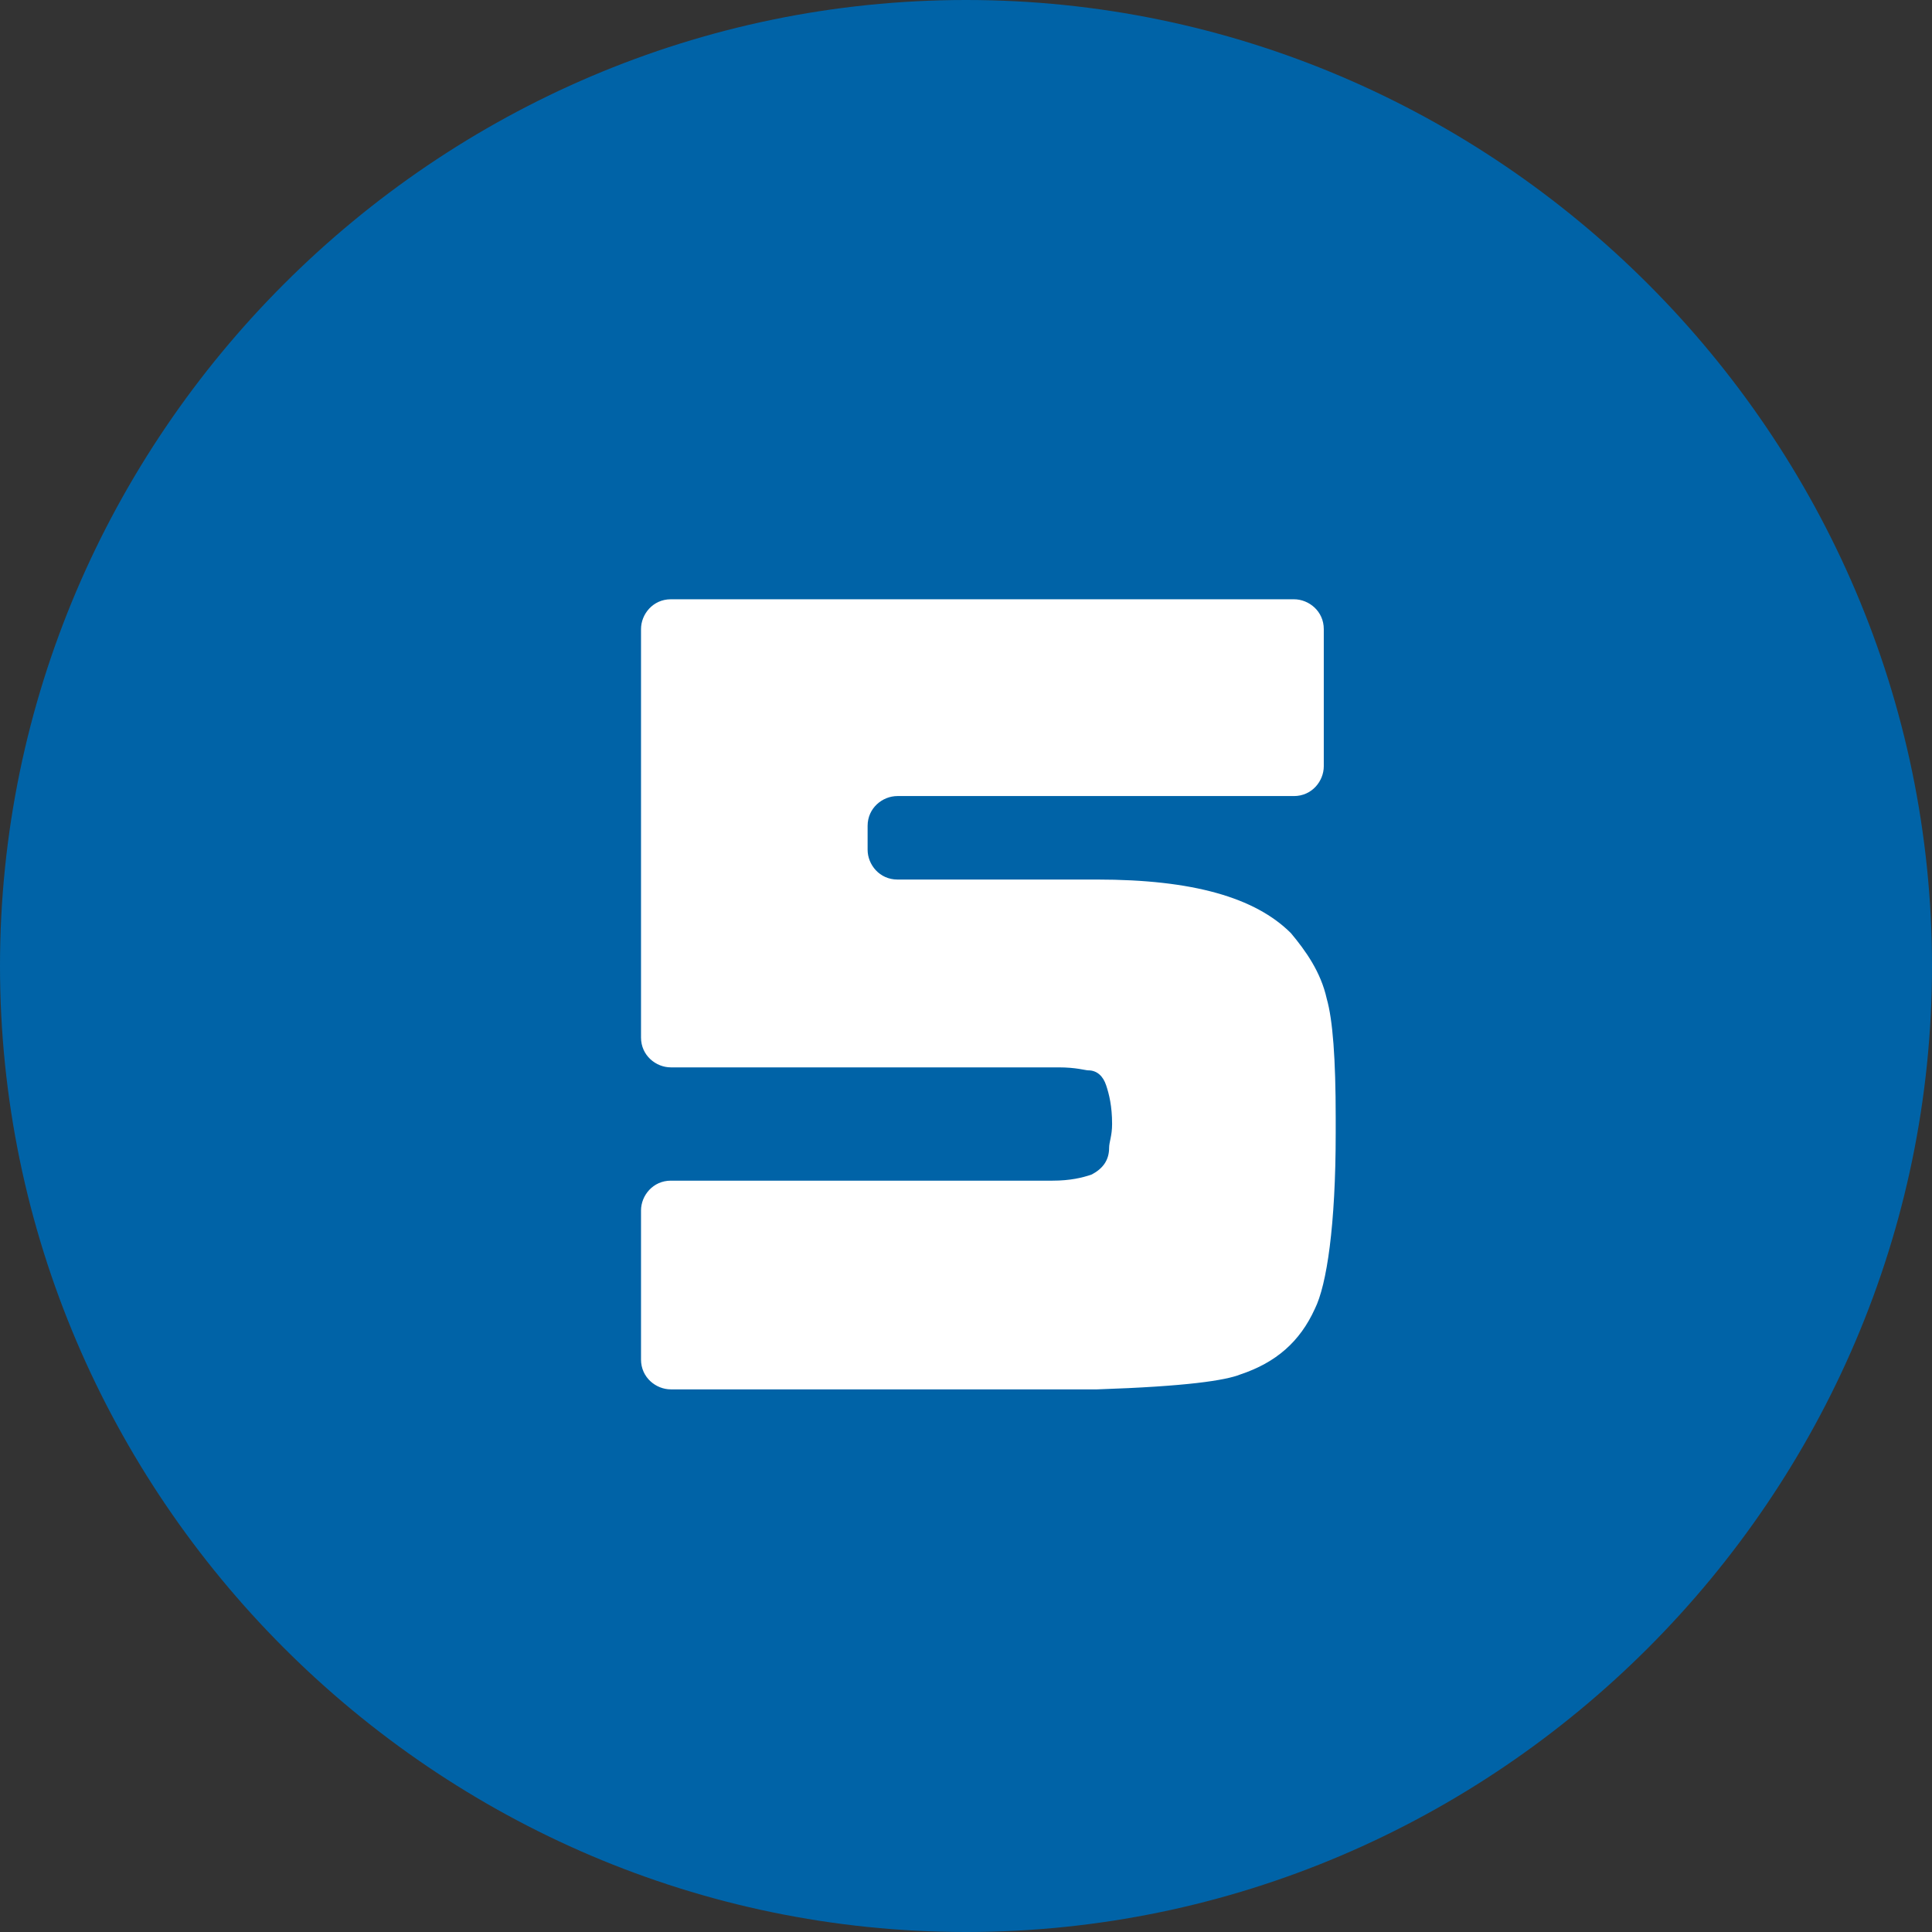
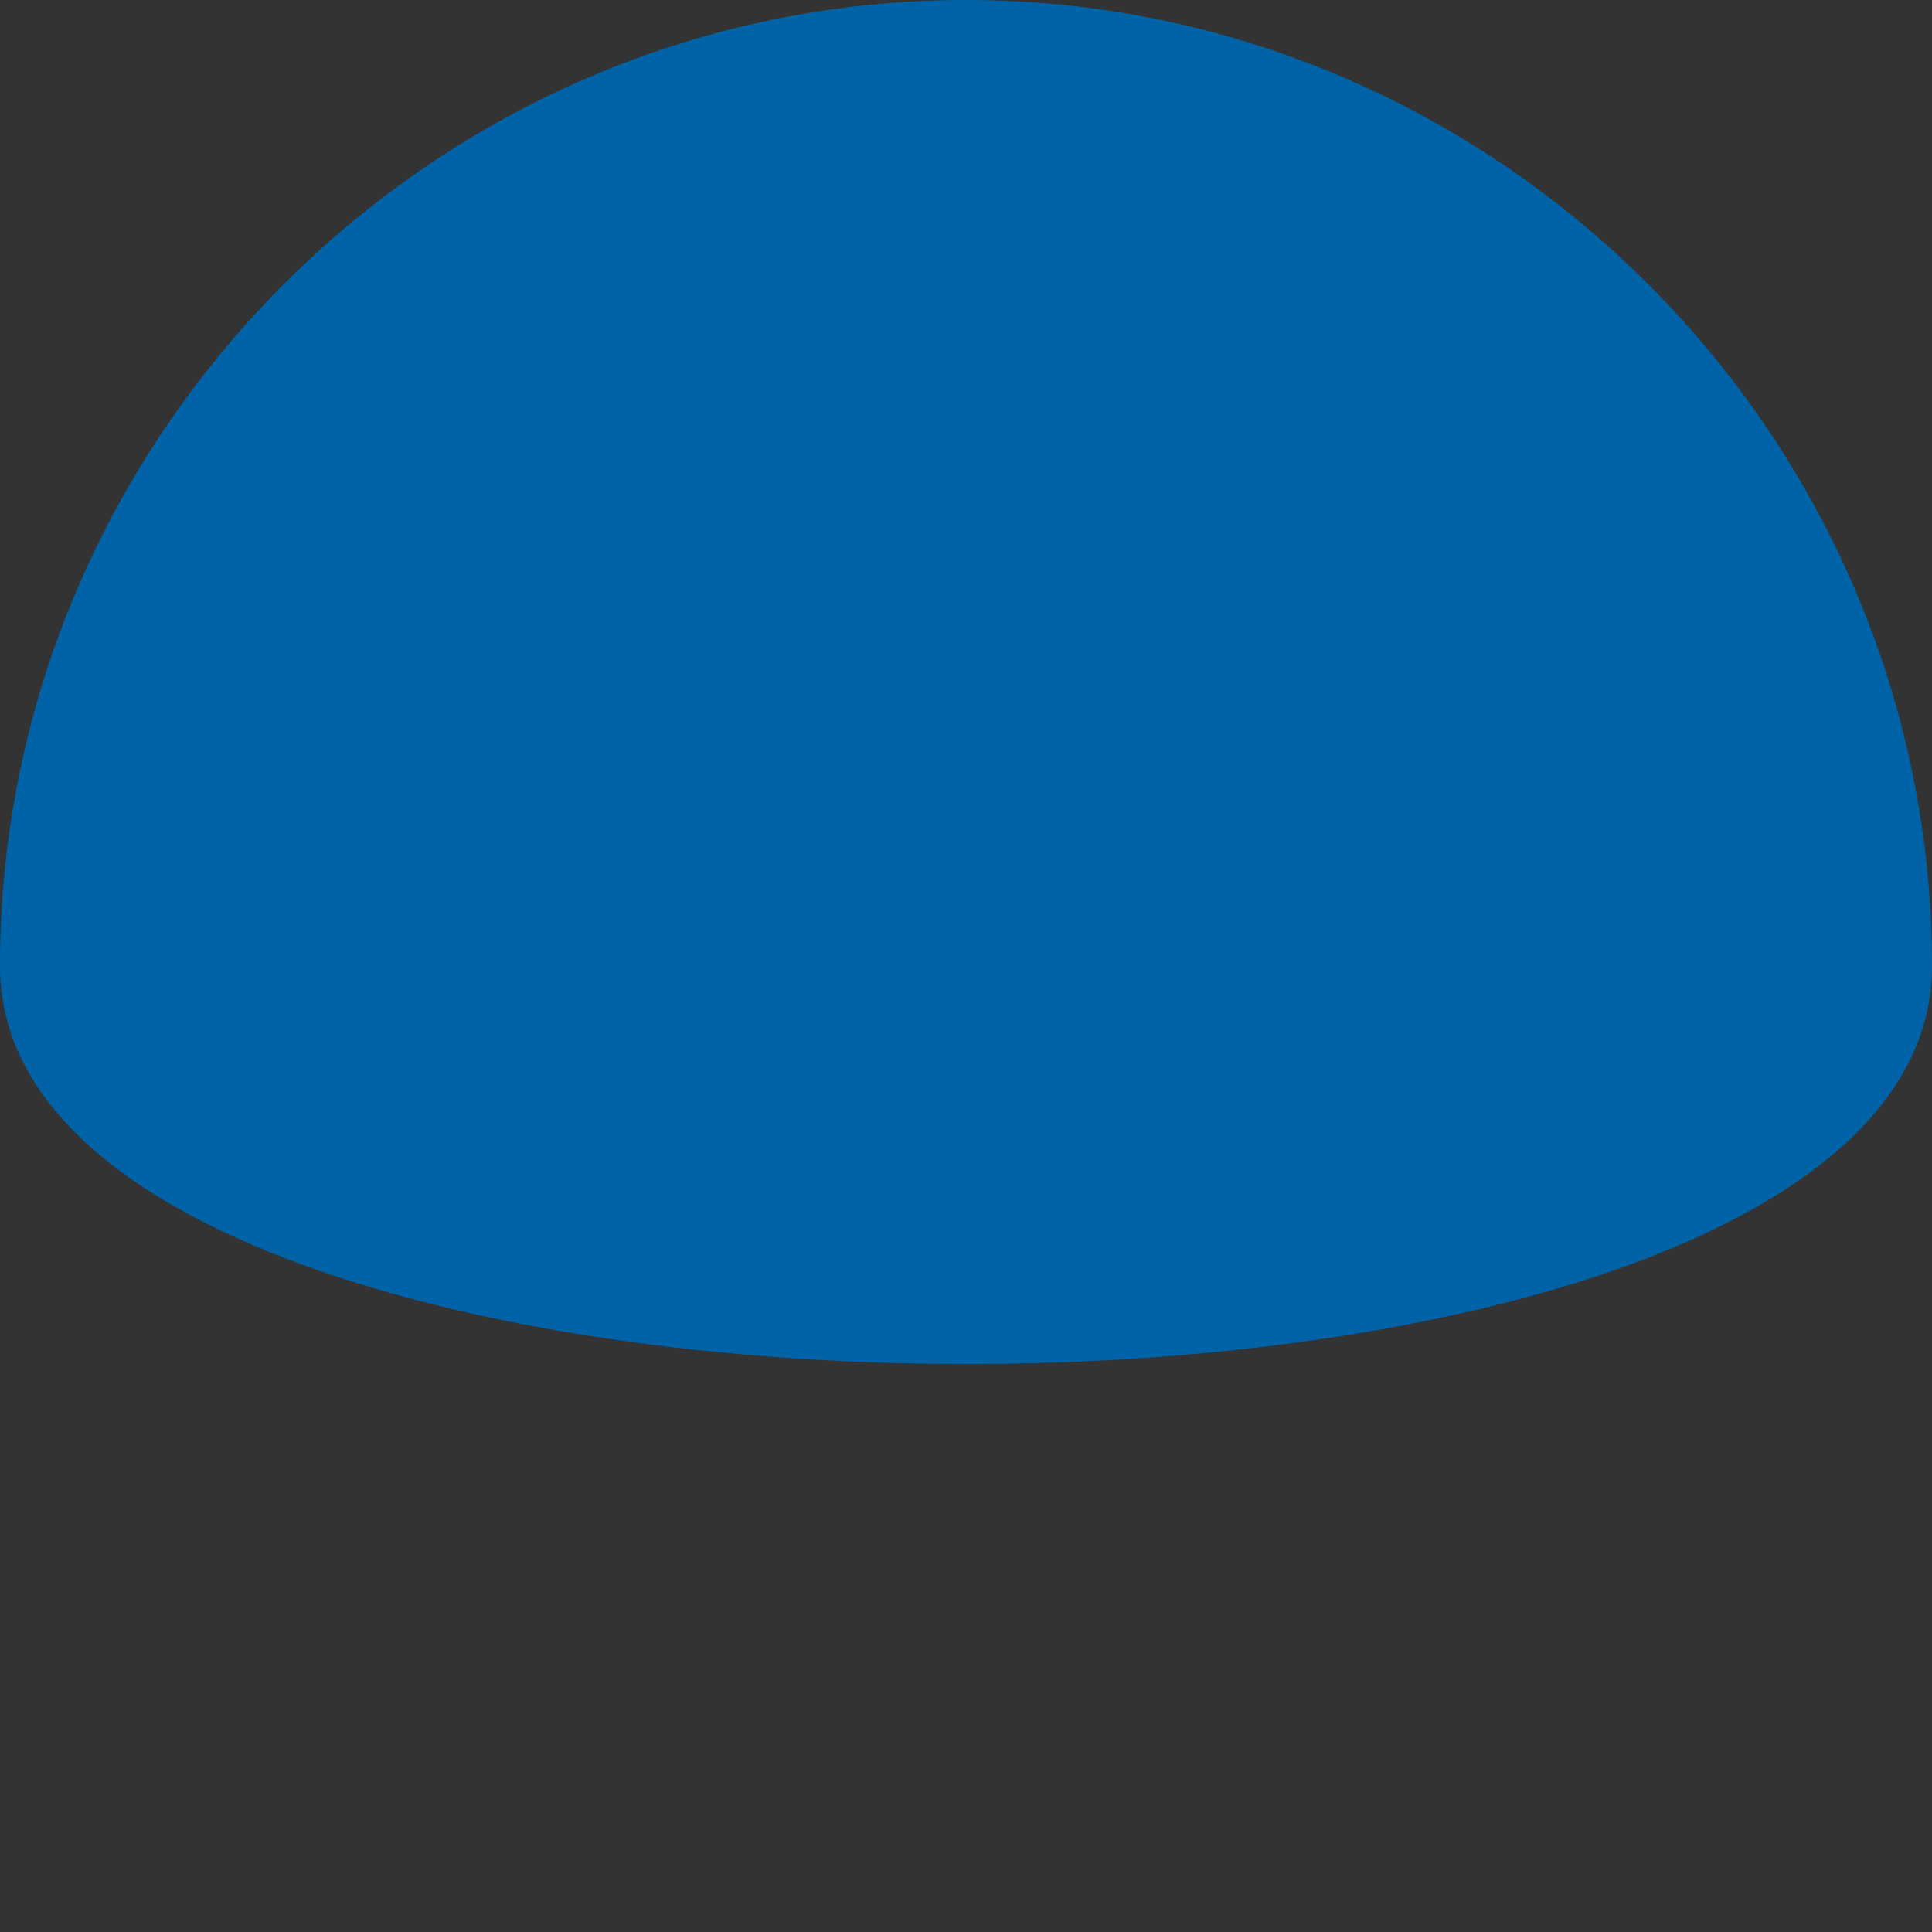
<svg xmlns="http://www.w3.org/2000/svg" version="1.1" id="レイヤー_1" x="0px" y="0px" viewBox="0 0 64.8 64.8" style="enable-background:new 0 0 64.8 64.8;" xml:space="preserve">
  <rect x="0" y="0" width="64.8" height="64.8" fill="#333333" stroke="none" />
  <style type="text/css">
	.st0{fill:#0063A7;}
	.st1{fill:#FFFFFF;}
</style>
-   <path class="st0" d="M0,32.4C0,14.6,14.6,0,32.4,0s32.4,14.6,32.4,32.4S50.2,64.8,32.4,64.8S0,50.2,0,32.4z" />
-   <path class="st1" d="M22.5,46.6c-0.5,0-1-0.4-1-1v-5c0-0.5,0.4-1,1-1h12.8c0.6,0,1-0.1,1.3-0.2c0.4-0.2,0.6-0.5,0.6-0.9  c0-0.2,0.1-0.4,0.1-0.8c0-0.6-0.1-1-0.2-1.3c-0.1-0.3-0.3-0.5-0.6-0.5c-0.1,0-0.4-0.1-1-0.1H22.5c-0.5,0-1-0.4-1-1V21.1  c0-0.5,0.4-1,1-1h20.9c0.5,0,1,0.4,1,1v4.6c0,0.5-0.4,1-1,1H30.1c-0.5,0-1,0.4-1,1v0.8c0,0.5,0.4,1,1,1h6.7c3.2,0,5.3,0.6,6.5,1.8  c0.5,0.6,1,1.3,1.2,2.2c0.2,0.7,0.3,2,0.3,4V38c0,3.1-0.3,5.1-0.7,5.9c-0.5,1.1-1.3,1.8-2.5,2.2c-0.5,0.2-1.8,0.4-4.8,0.5L22.5,46.6  z" />
+   <path class="st0" d="M0,32.4C0,14.6,14.6,0,32.4,0s32.4,14.6,32.4,32.4S0,50.2,0,32.4z" />
</svg>